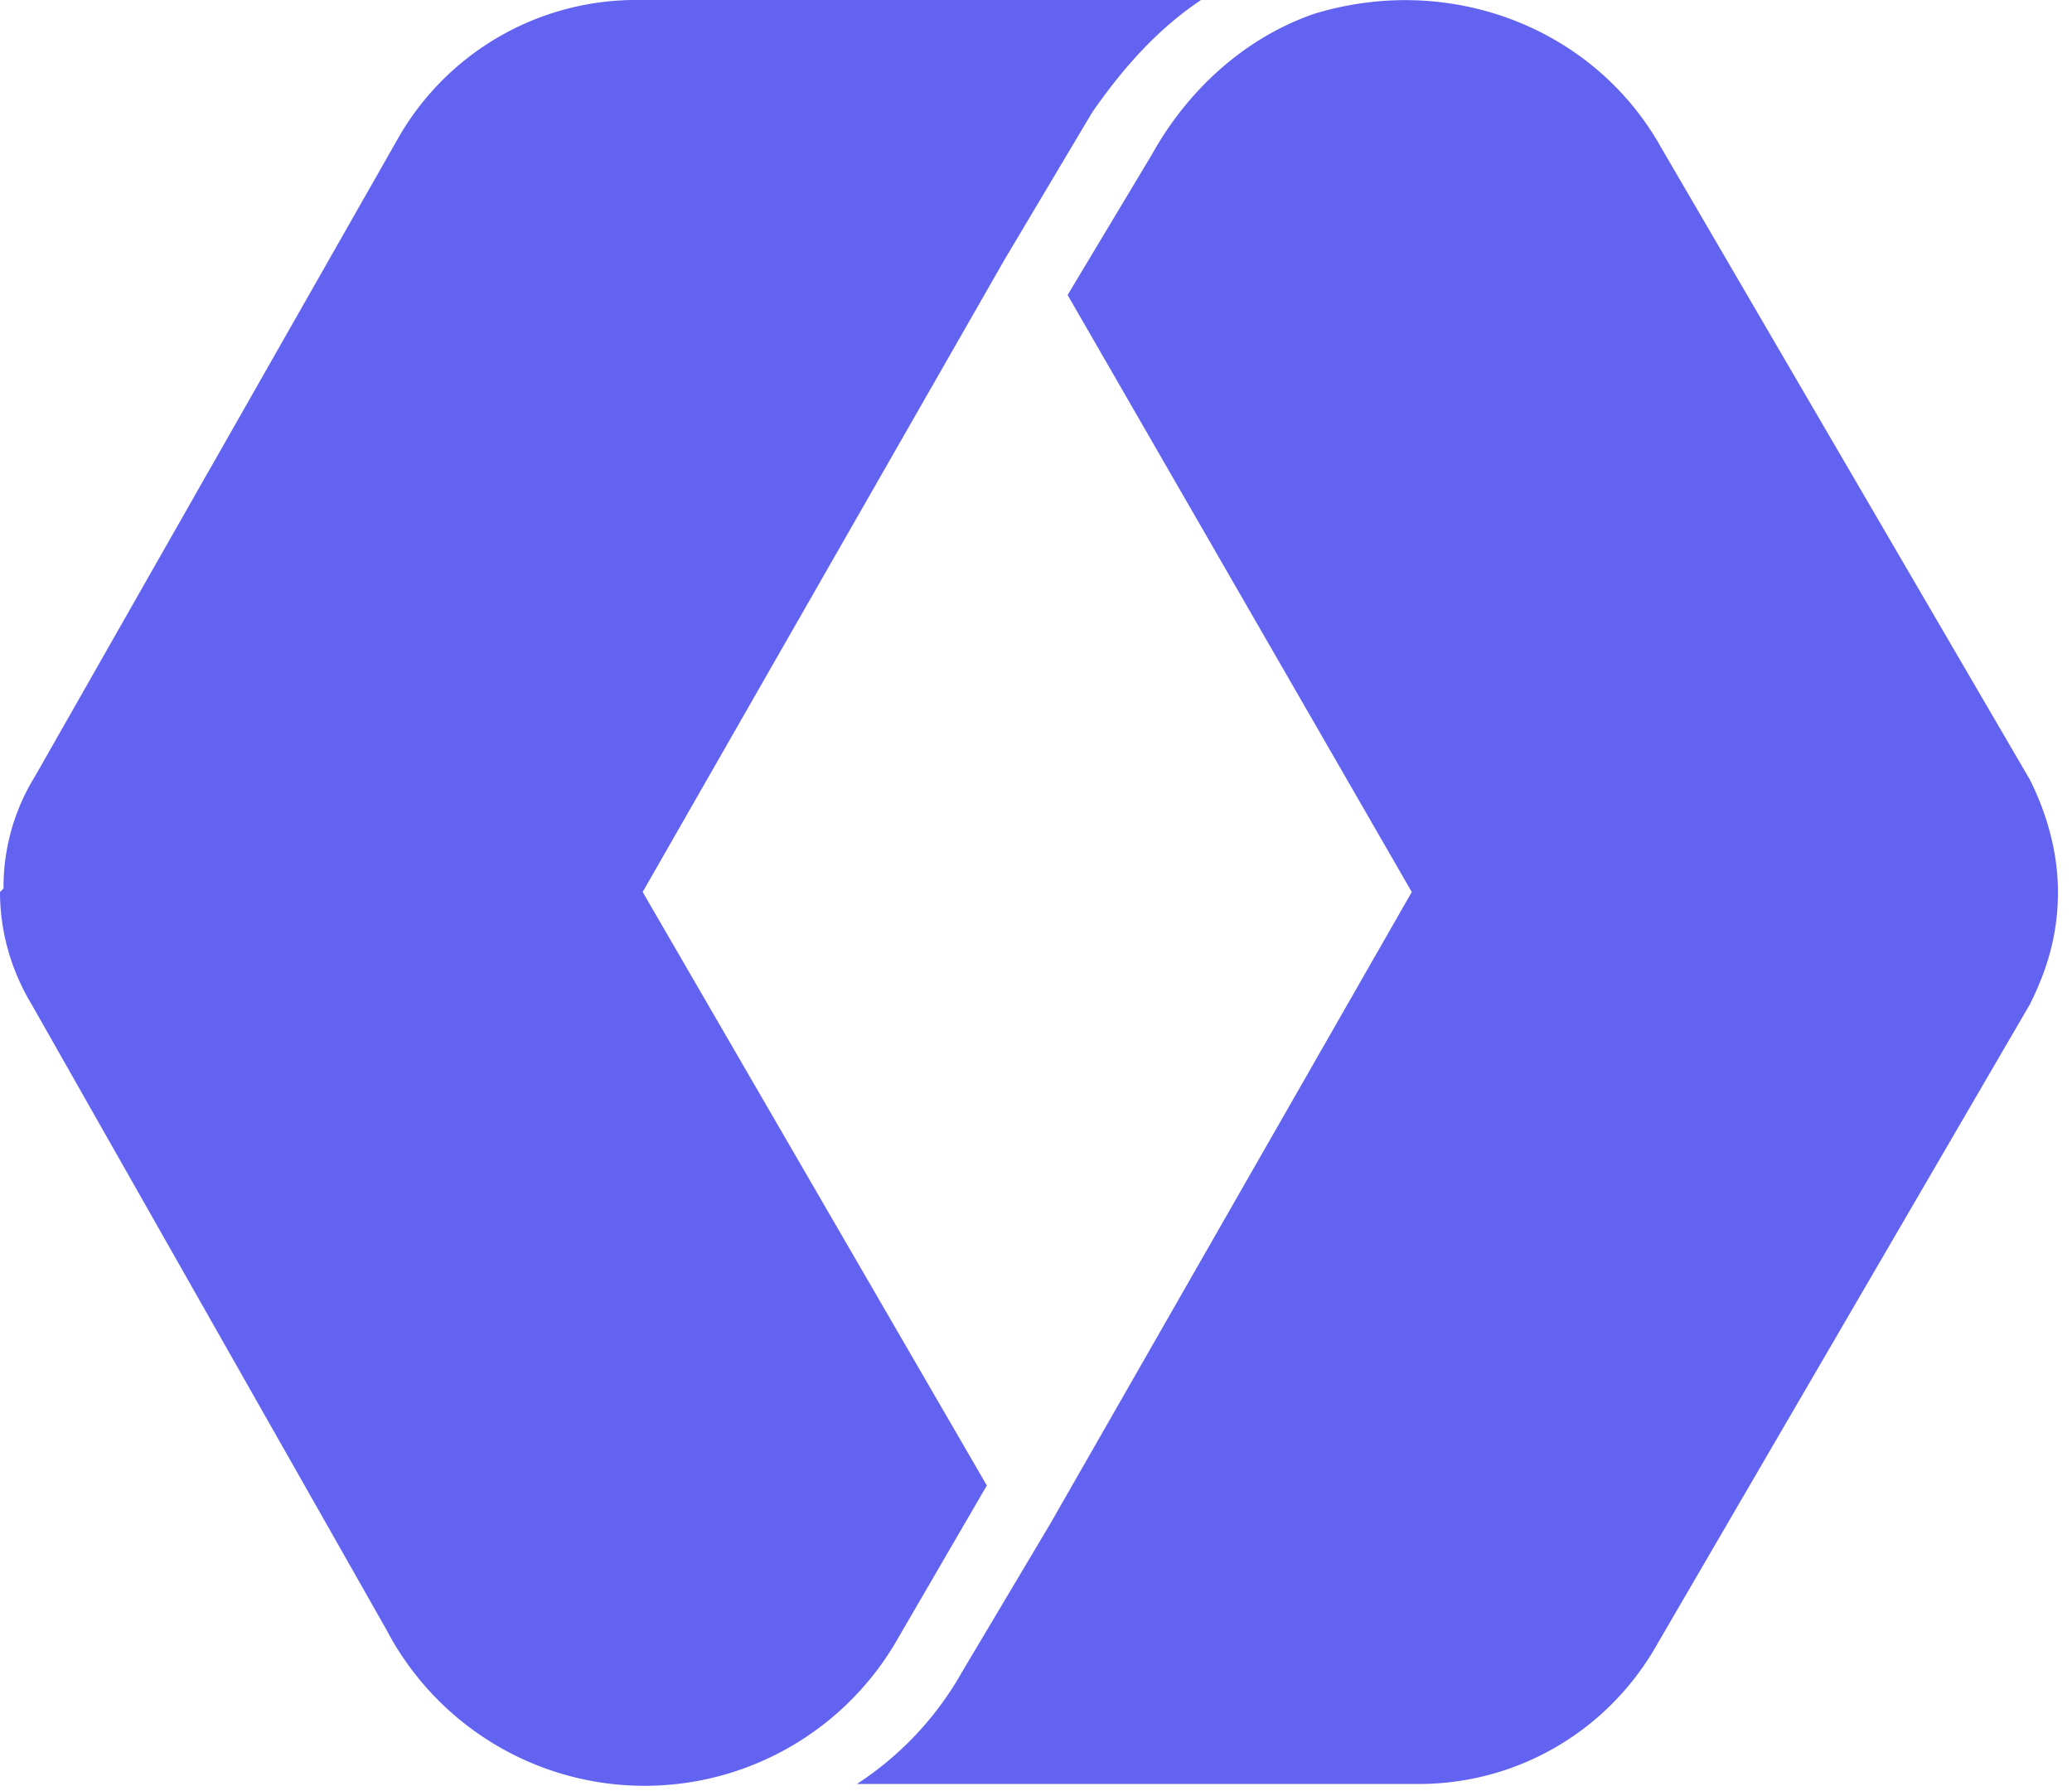
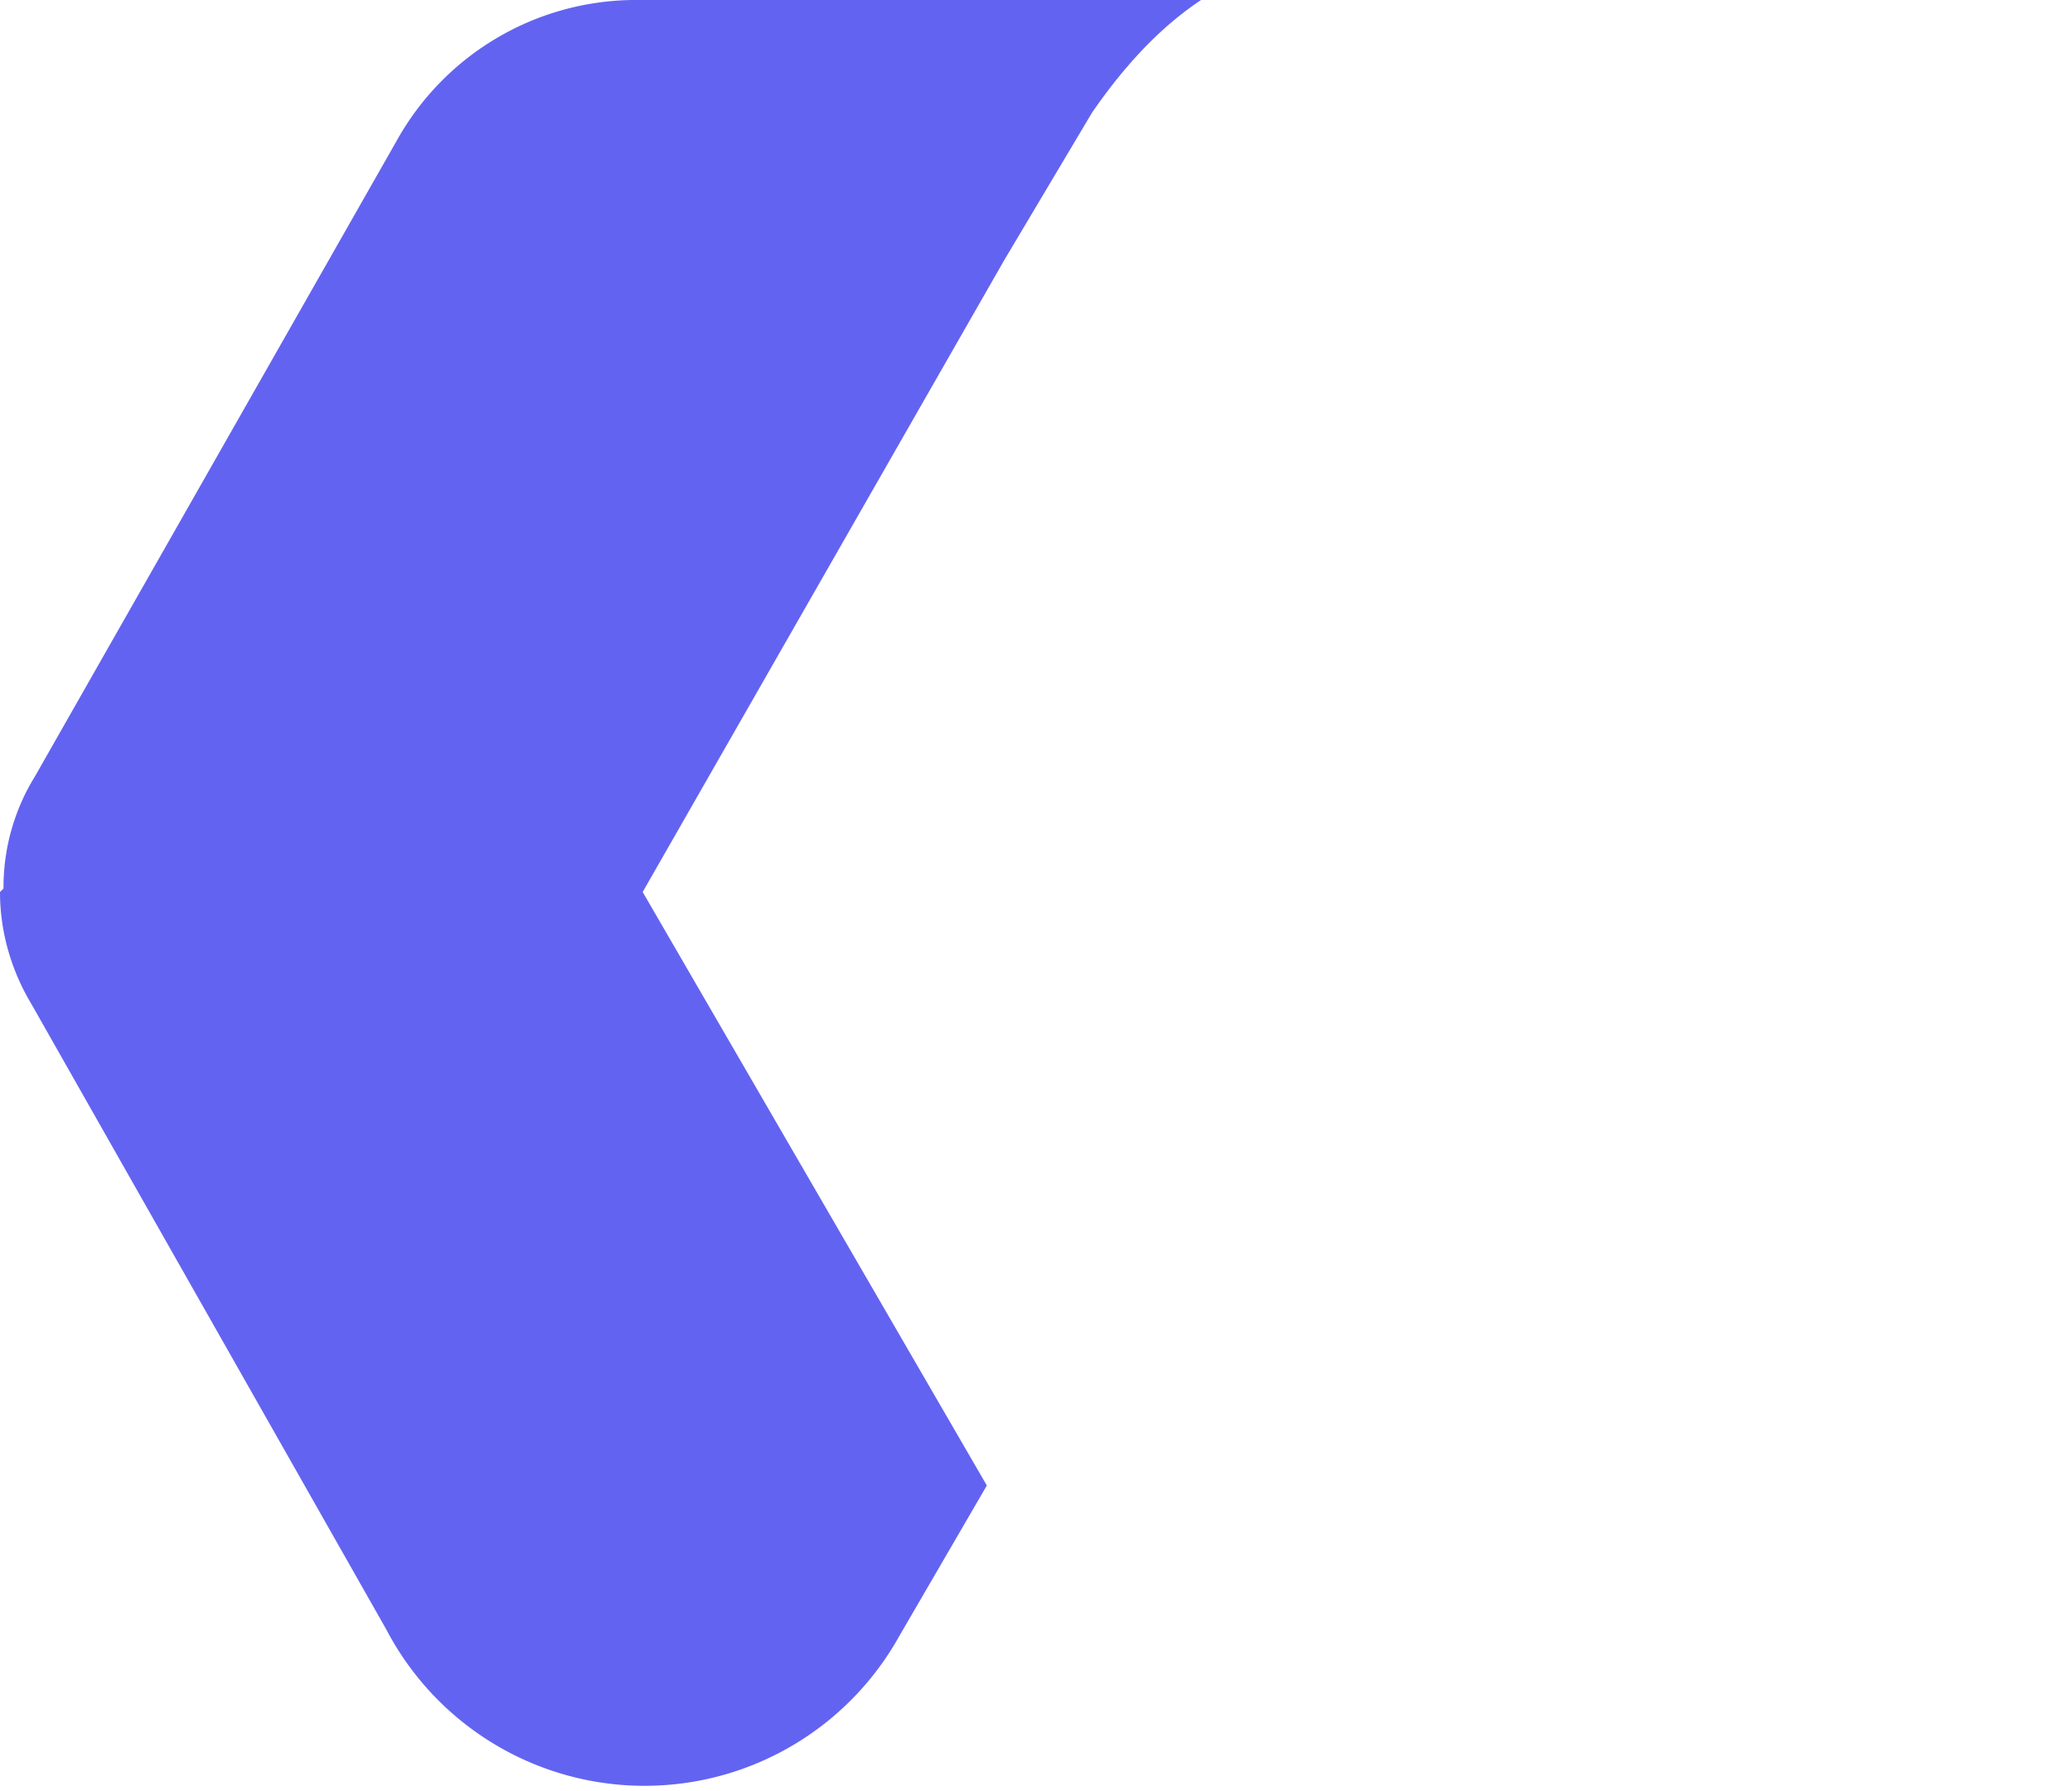
<svg xmlns="http://www.w3.org/2000/svg" fill="none" viewBox="0 0 59 51">
  <path fill="#6363f1" d="M0 25.4c0 1.1.3 2.2.9 3.2L11 46.4a8.3 8.3 0 0 0 14.6.2l2.5-4.3-9.8-16.9 10.3-18 2.5-4.2C32 1.9 33 .8 34.2 0H18a7.8 7.8 0 0 0-6.7 4L1 22.1a6 6 0 0 0-.9 3.2Z" />
-   <path fill="#6363f1" d="M58.6 25.4c0-1.1-.3-2.2-.8-3.2l-10.5-18c-1.9-3.4-6-5-9.9-3.8-2 .7-3.6 2.2-4.6 4l-2.4 4 9.8 17-10.3 18-2.5 4.2a9.2 9.2 0 0 1-3 3.2h16c2.8 0 5.4-1.5 6.8-4l10.6-18.2c.5-1 .8-2 .8-3.2Z" />
</svg>